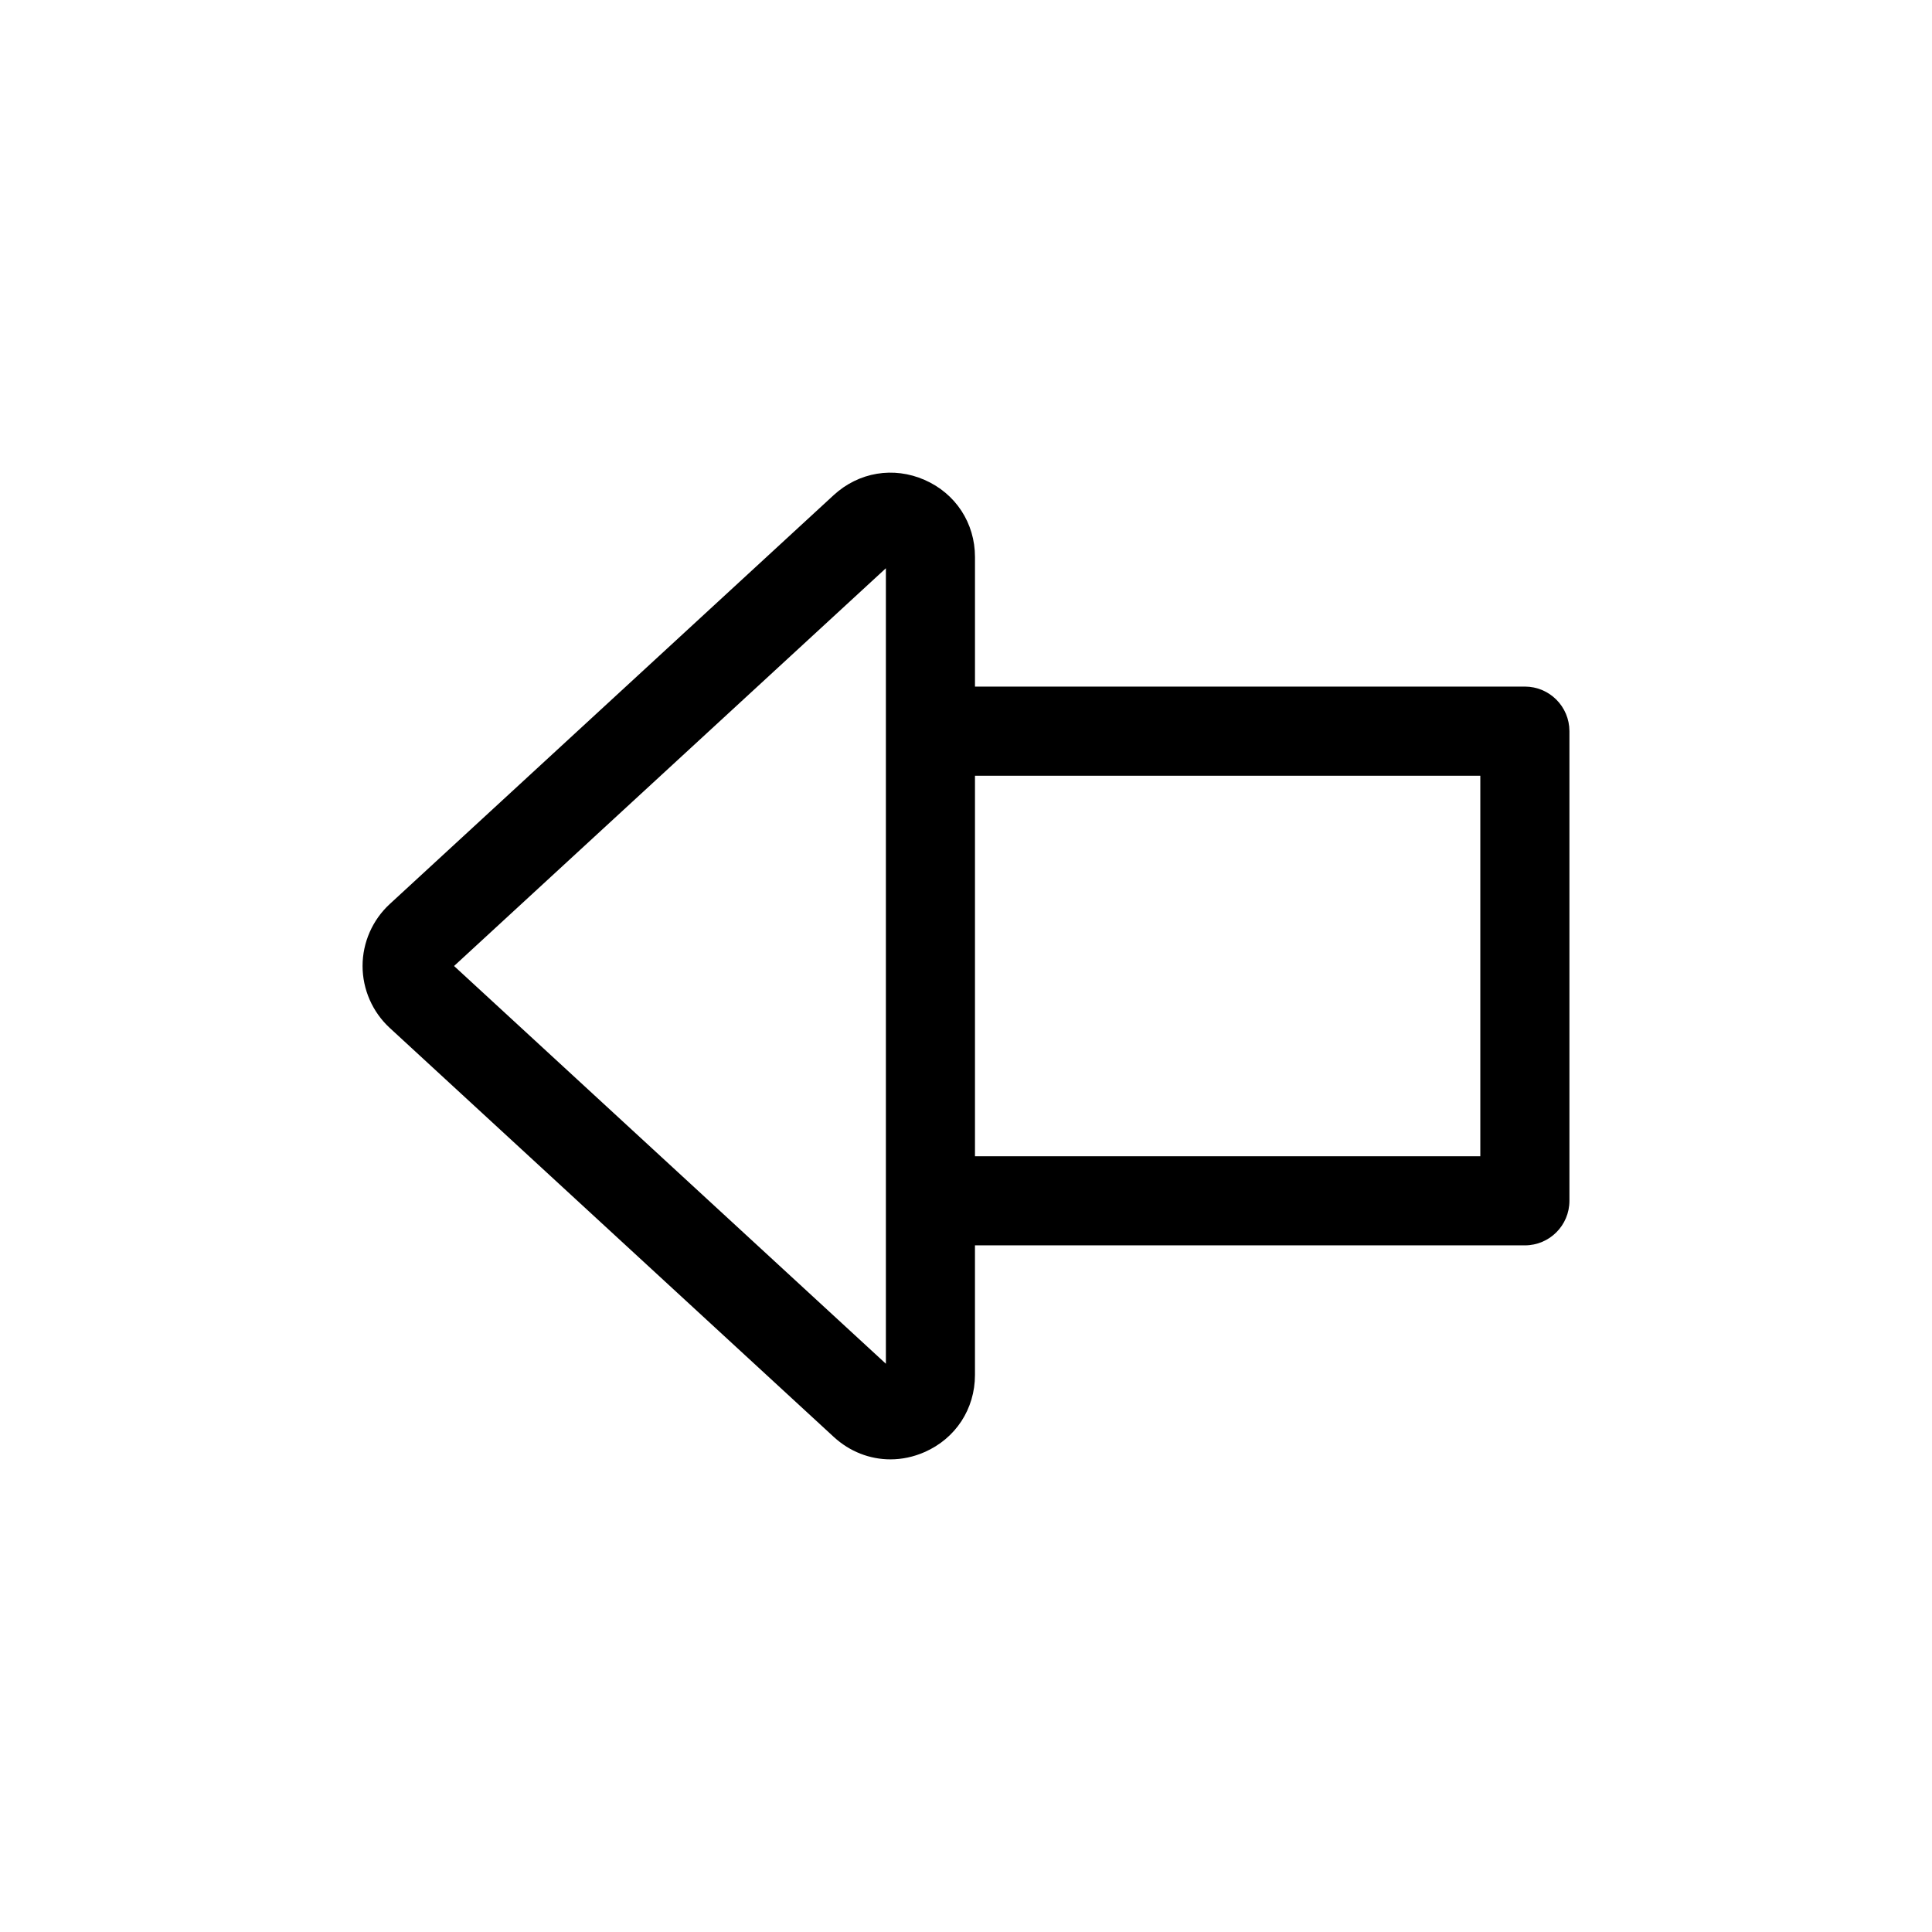
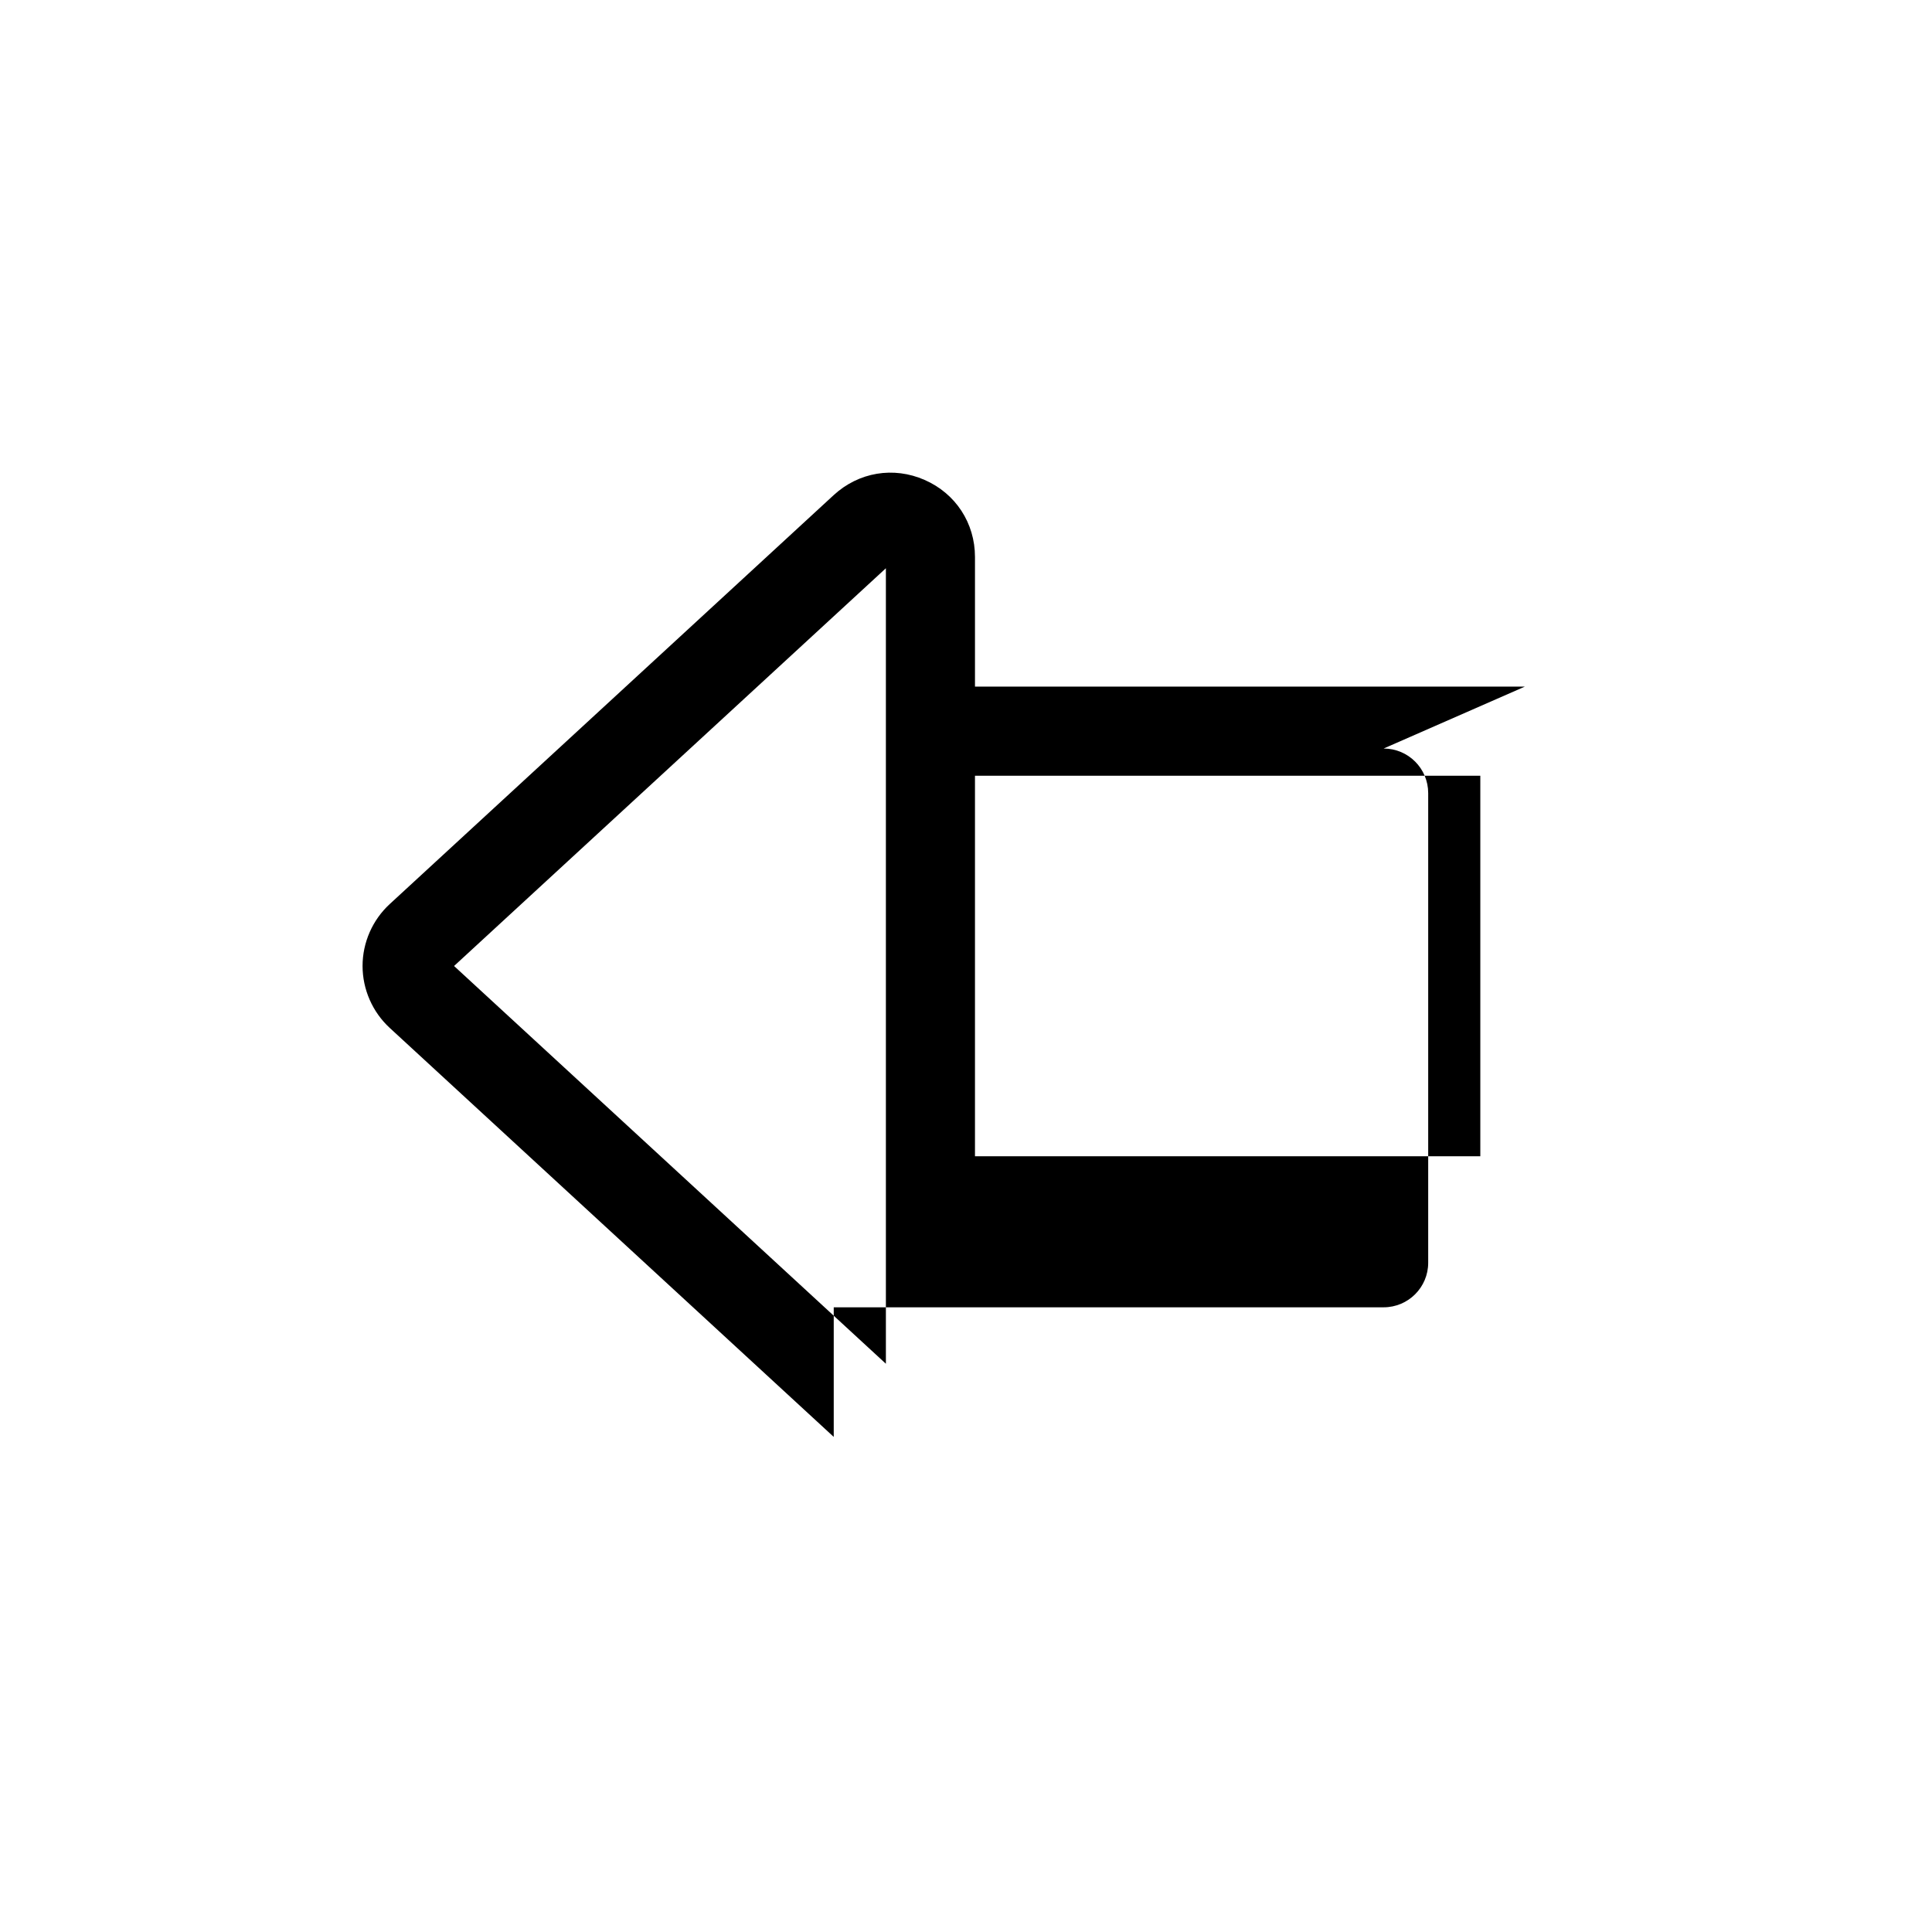
<svg xmlns="http://www.w3.org/2000/svg" fill="#000000" width="800px" height="800px" version="1.1" viewBox="144 144 512 512">
-   <path d="m548.1 325.96h-145.72v-34.344c0-8.988-5.109-16.824-13.344-20.43-8.242-3.621-17.461-2.07-24.09 4.016l-117.66 108.38c-4.574 4.211-7.203 10.195-7.203 16.406 0 6.219 2.629 12.203 7.195 16.414l117.67 108.39c4.25 3.914 9.574 5.953 15.02 5.953 3.039 0 6.109-0.637 9.055-1.93 8.234-3.606 13.352-11.438 13.352-20.438v-34.344h145.73c6.519 0 11.809-5.289 11.809-11.809v-124.46c-0.004-6.519-5.285-11.812-11.812-11.812zm-169.33 179.45-114.44-105.41 114.44-105.41zm157.52-54.988h-133.91v-100.84h133.92v100.84z" />
+   <path d="m548.1 325.96h-145.72v-34.344c0-8.988-5.109-16.824-13.344-20.43-8.242-3.621-17.461-2.07-24.09 4.016l-117.66 108.38c-4.574 4.211-7.203 10.195-7.203 16.406 0 6.219 2.629 12.203 7.195 16.414l117.67 108.39v-34.344h145.73c6.519 0 11.809-5.289 11.809-11.809v-124.46c-0.004-6.519-5.285-11.812-11.812-11.812zm-169.33 179.45-114.44-105.41 114.44-105.41zm157.52-54.988h-133.91v-100.84h133.92v100.84z" />
</svg>